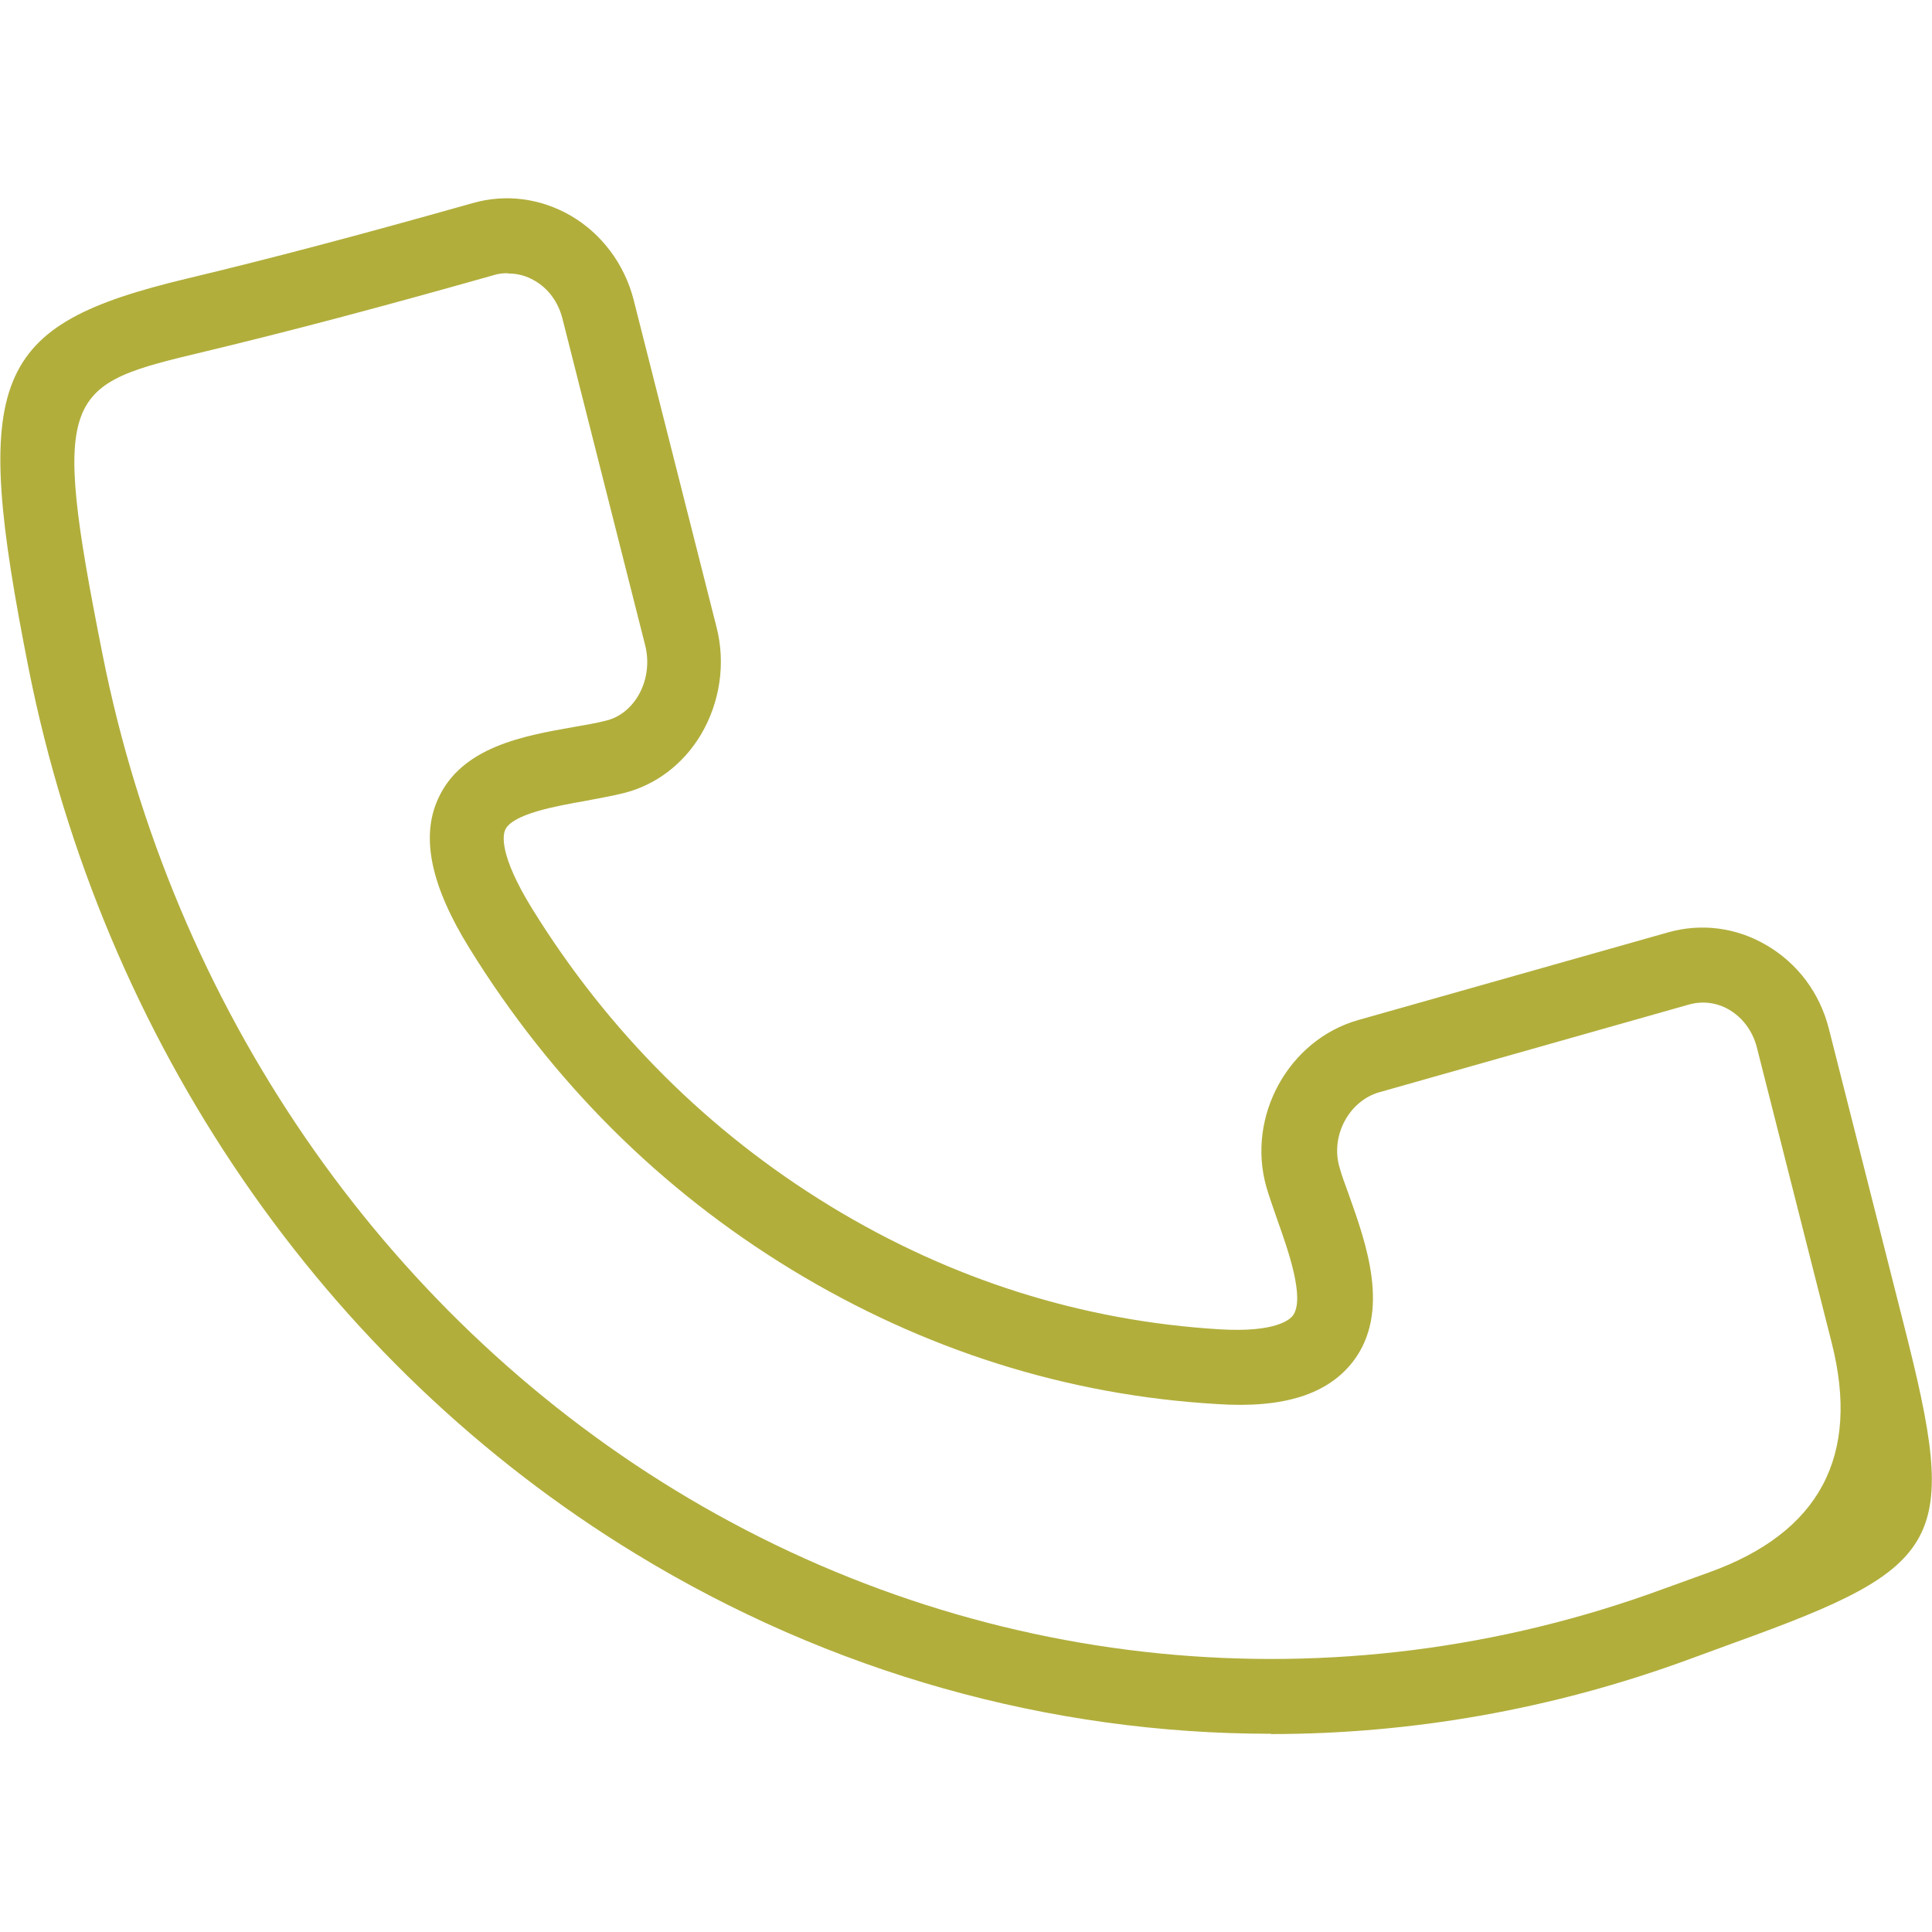
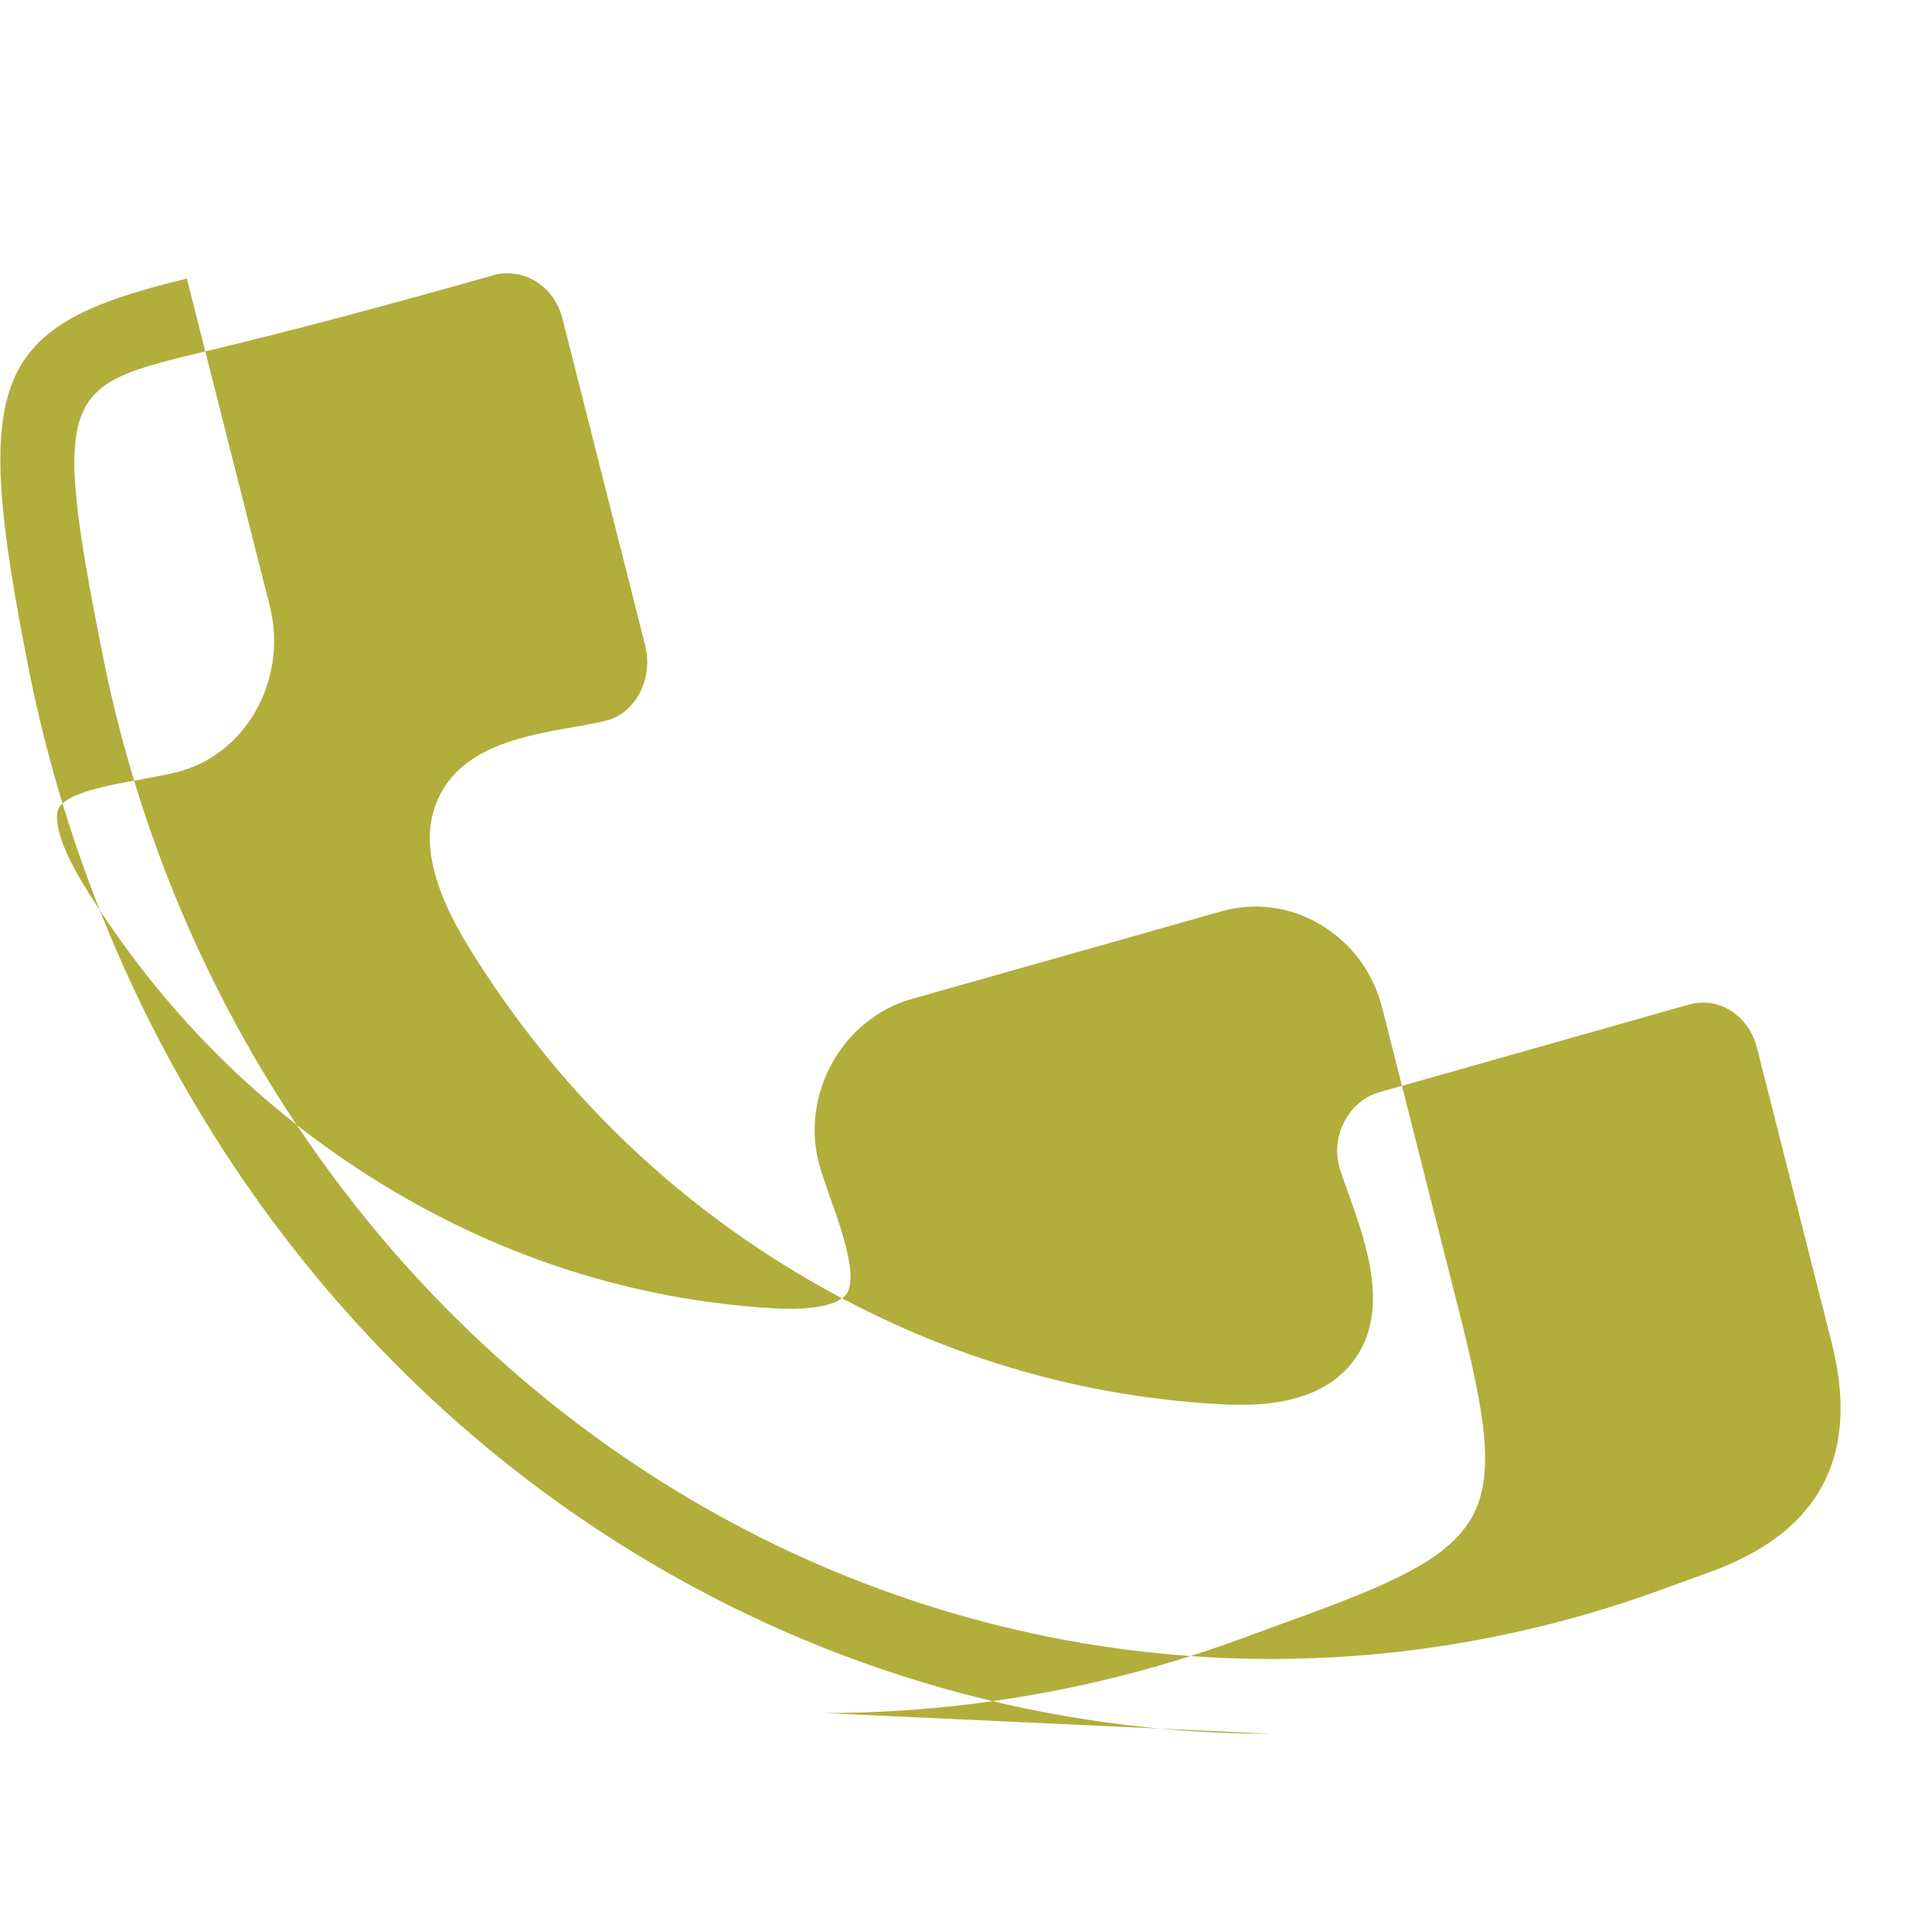
<svg xmlns="http://www.w3.org/2000/svg" id="Ebene_1" viewBox="0 0 68.03 68.03">
-   <path d="M44.75,61.05c-7.77,0-15.49-2.14-22.37-6.34C11.4,48.02,3.62,36.66,1.01,23.55-1.03,13.26-.3,11.46,6.58,9.81c2.97-.71,6.07-1.53,10.07-2.66,1.16-.33,2.38-.17,3.44.44,1.09.63,1.9,1.71,2.22,2.96l2.92,11.53c.33,1.28.12,2.66-.55,3.79-.63,1.05-1.6,1.78-2.73,2.06-.41.1-.86.18-1.33.27-1.03.18-2.58.46-2.83,1.02-.08.17-.23.87.95,2.78,2.68,4.33,6.21,7.85,10.48,10.46,4.26,2.6,8.89,4.06,13.76,4.35,1.93.11,2.43-.34,2.54-.48.45-.59-.17-2.33-.54-3.37-.15-.43-.29-.83-.39-1.17-.7-2.48.78-5.17,3.23-5.87l10.92-3.09c1.17-.33,2.39-.17,3.44.44,1.11.64,1.9,1.69,2.22,2.96l2.64,10.42c1.95,7.66,1.5,8.5-5.96,11.19l-1.61.59c-4.79,1.76-9.77,2.63-14.72,2.63ZM17.86,9.62c-.16,0-.33.02-.48.07-4.03,1.14-7.17,1.97-10.17,2.69-4.94,1.18-5.46,1.31-3.6,10.66,2.46,12.39,9.81,23.11,20.16,29.43,10.57,6.45,23.26,7.72,34.8,3.48l1.63-.59q5.81-2.1,4.3-8.07l-2.64-10.42c-.15-.57-.5-1.04-.98-1.32-.43-.25-.93-.31-1.4-.18l-10.91,3.09c-1.06.3-1.72,1.52-1.41,2.62.08.3.21.64.34,1,.62,1.74,1.46,4.11.16,5.84-.88,1.16-2.43,1.68-4.8,1.52-5.3-.31-10.34-1.91-14.98-4.73-4.63-2.82-8.45-6.63-11.35-11.32-1.35-2.18-1.72-3.9-1.11-5.25.82-1.84,3.01-2.23,4.78-2.54.41-.07.81-.14,1.16-.23.44-.11.83-.41,1.1-.85.32-.53.41-1.18.26-1.79l-2.92-11.53c-.15-.57-.49-1.04-.98-1.32-.29-.17-.6-.25-.92-.25Z" fill="#b1ae3c" />
+   <path d="M44.75,61.05c-7.77,0-15.49-2.14-22.37-6.34C11.4,48.02,3.62,36.66,1.01,23.55-1.03,13.26-.3,11.46,6.58,9.81l2.92,11.53c.33,1.28.12,2.66-.55,3.79-.63,1.05-1.6,1.78-2.73,2.06-.41.1-.86.18-1.33.27-1.03.18-2.58.46-2.83,1.02-.08.17-.23.87.95,2.78,2.68,4.33,6.21,7.85,10.48,10.46,4.26,2.6,8.89,4.06,13.76,4.35,1.93.11,2.43-.34,2.54-.48.45-.59-.17-2.33-.54-3.37-.15-.43-.29-.83-.39-1.17-.7-2.48.78-5.17,3.23-5.87l10.92-3.09c1.17-.33,2.39-.17,3.44.44,1.11.64,1.9,1.69,2.22,2.96l2.64,10.42c1.95,7.66,1.5,8.5-5.96,11.19l-1.61.59c-4.79,1.76-9.77,2.63-14.72,2.63ZM17.86,9.62c-.16,0-.33.02-.48.07-4.03,1.14-7.17,1.97-10.17,2.69-4.94,1.18-5.46,1.31-3.6,10.66,2.46,12.39,9.81,23.11,20.16,29.43,10.57,6.45,23.26,7.72,34.8,3.48l1.63-.59q5.81-2.1,4.3-8.07l-2.64-10.42c-.15-.57-.5-1.04-.98-1.32-.43-.25-.93-.31-1.4-.18l-10.91,3.09c-1.06.3-1.72,1.52-1.41,2.62.08.3.21.64.34,1,.62,1.74,1.46,4.11.16,5.84-.88,1.16-2.43,1.68-4.8,1.52-5.3-.31-10.34-1.91-14.98-4.73-4.63-2.82-8.45-6.63-11.35-11.32-1.35-2.18-1.72-3.9-1.11-5.25.82-1.84,3.01-2.23,4.78-2.54.41-.07.81-.14,1.16-.23.44-.11.83-.41,1.1-.85.32-.53.41-1.18.26-1.79l-2.92-11.53c-.15-.57-.49-1.04-.98-1.32-.29-.17-.6-.25-.92-.25Z" fill="#b1ae3c" />
</svg>